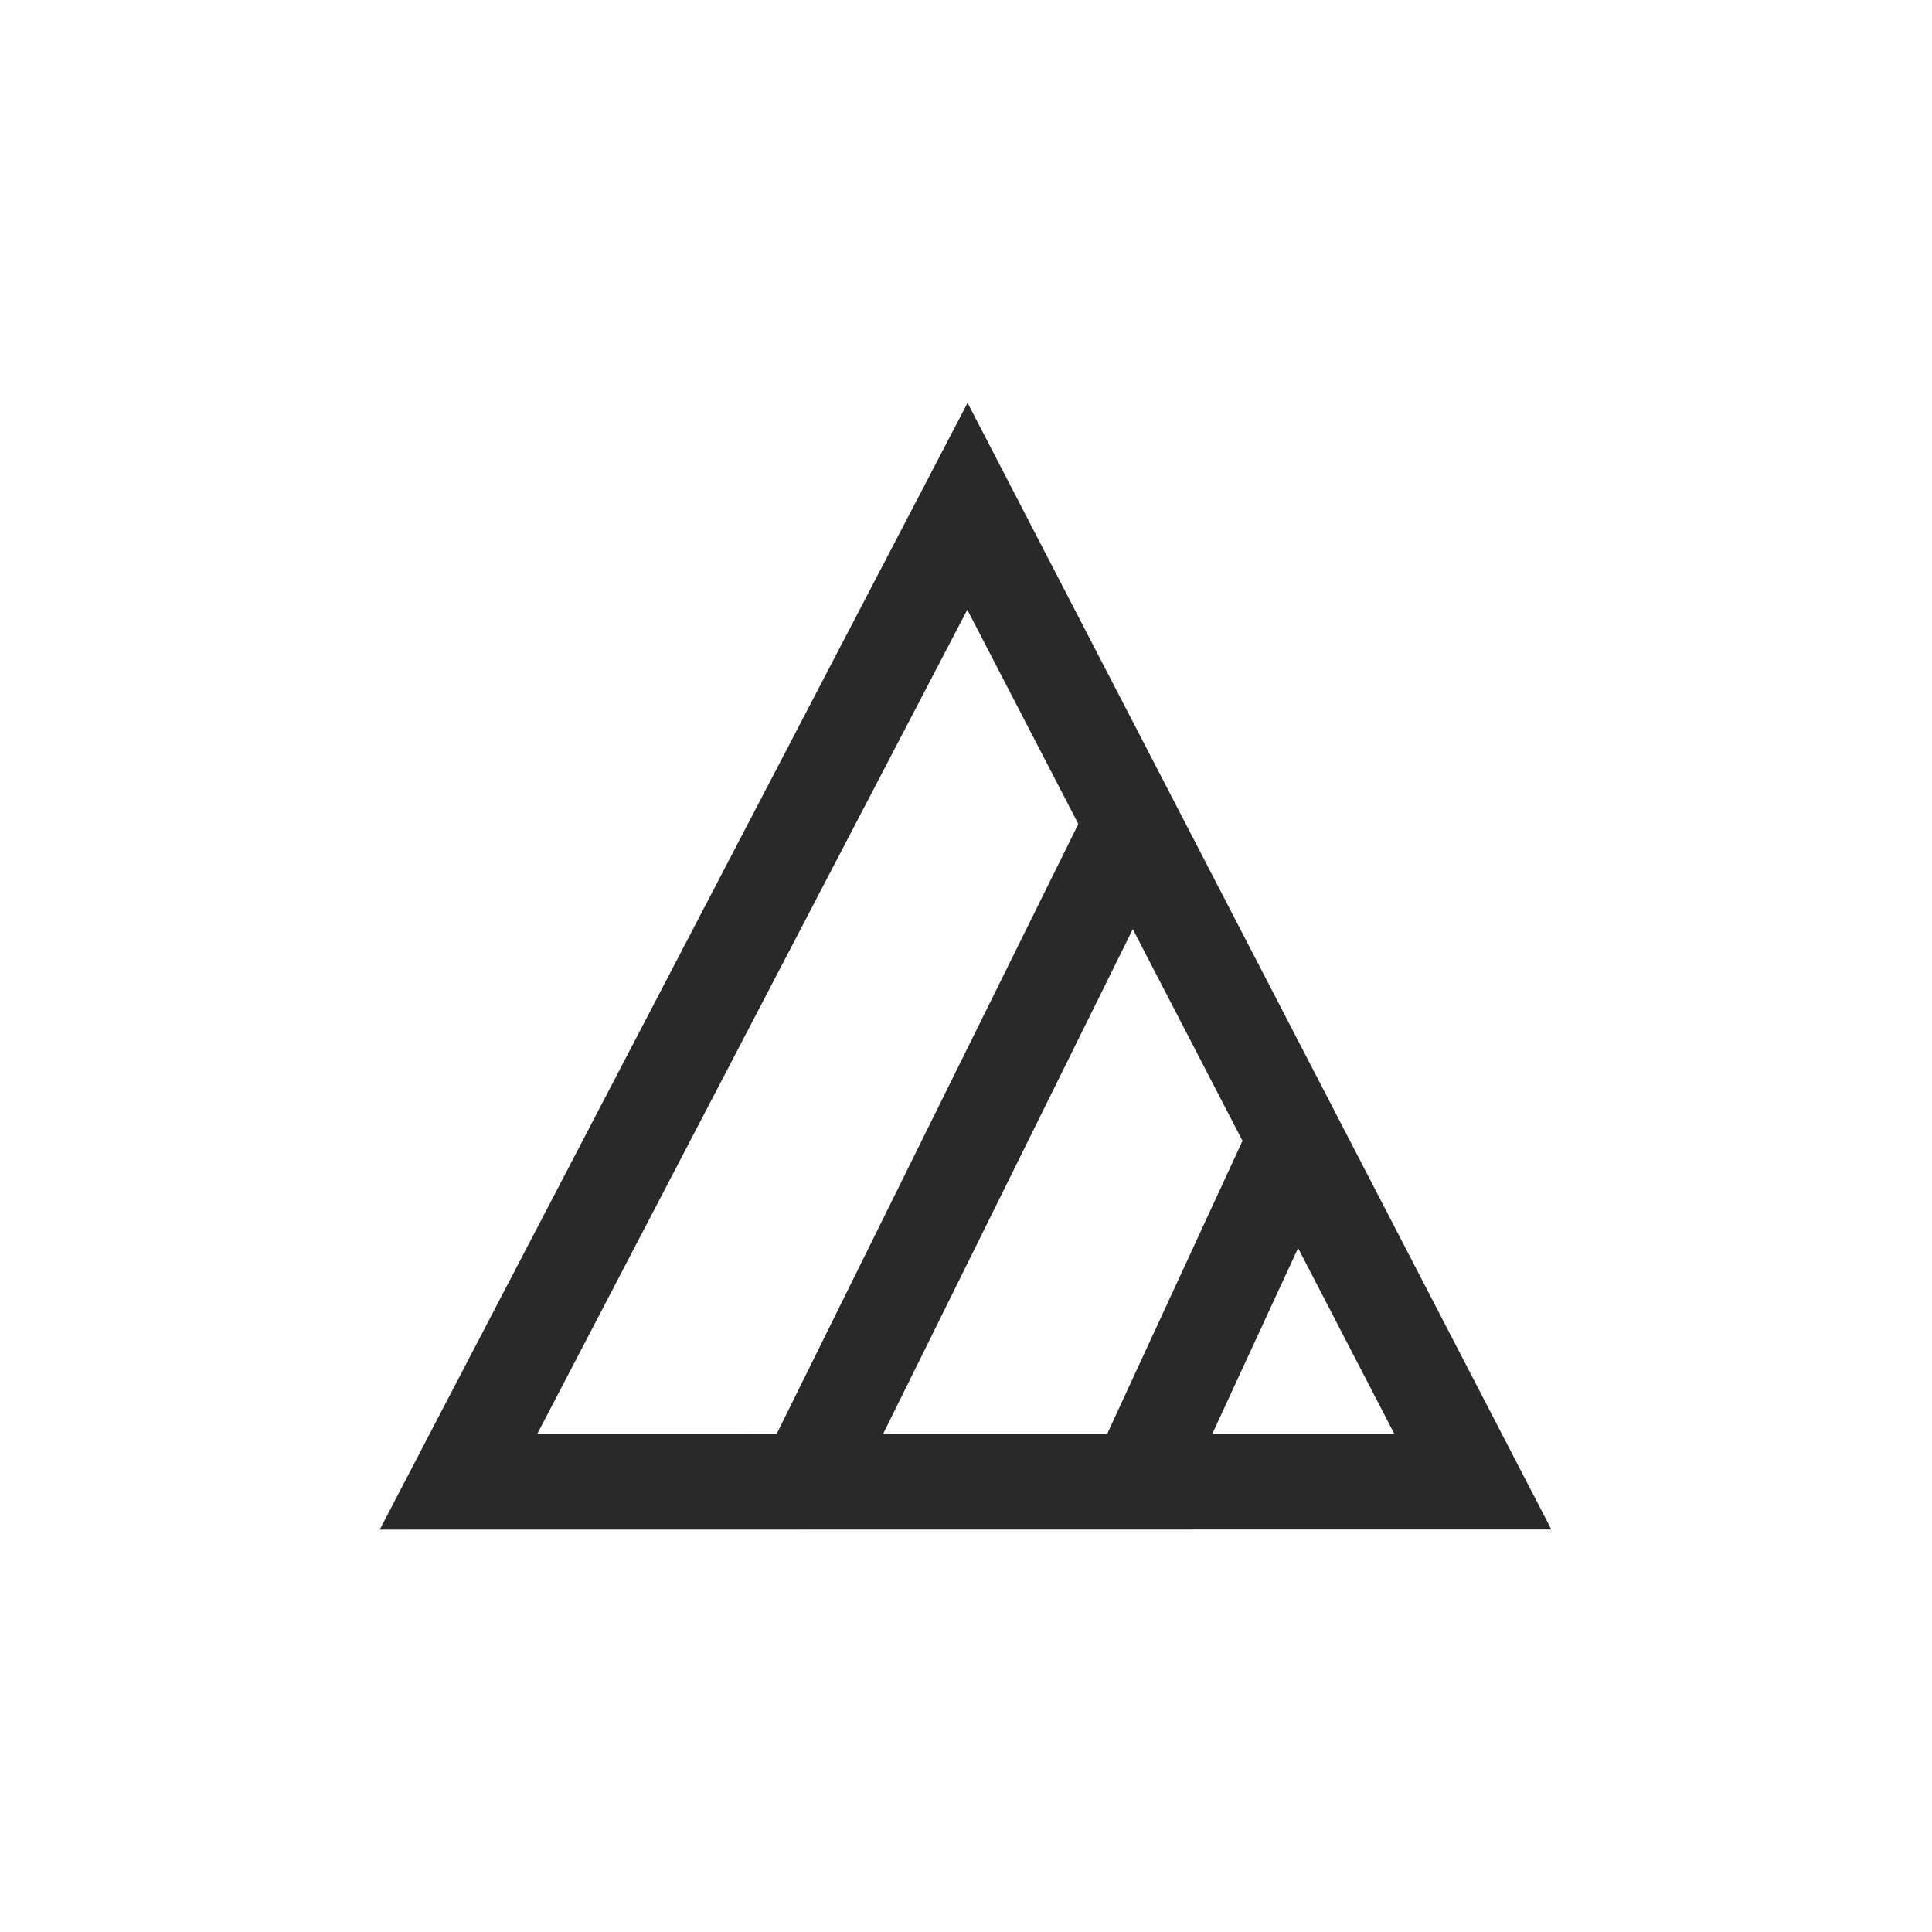
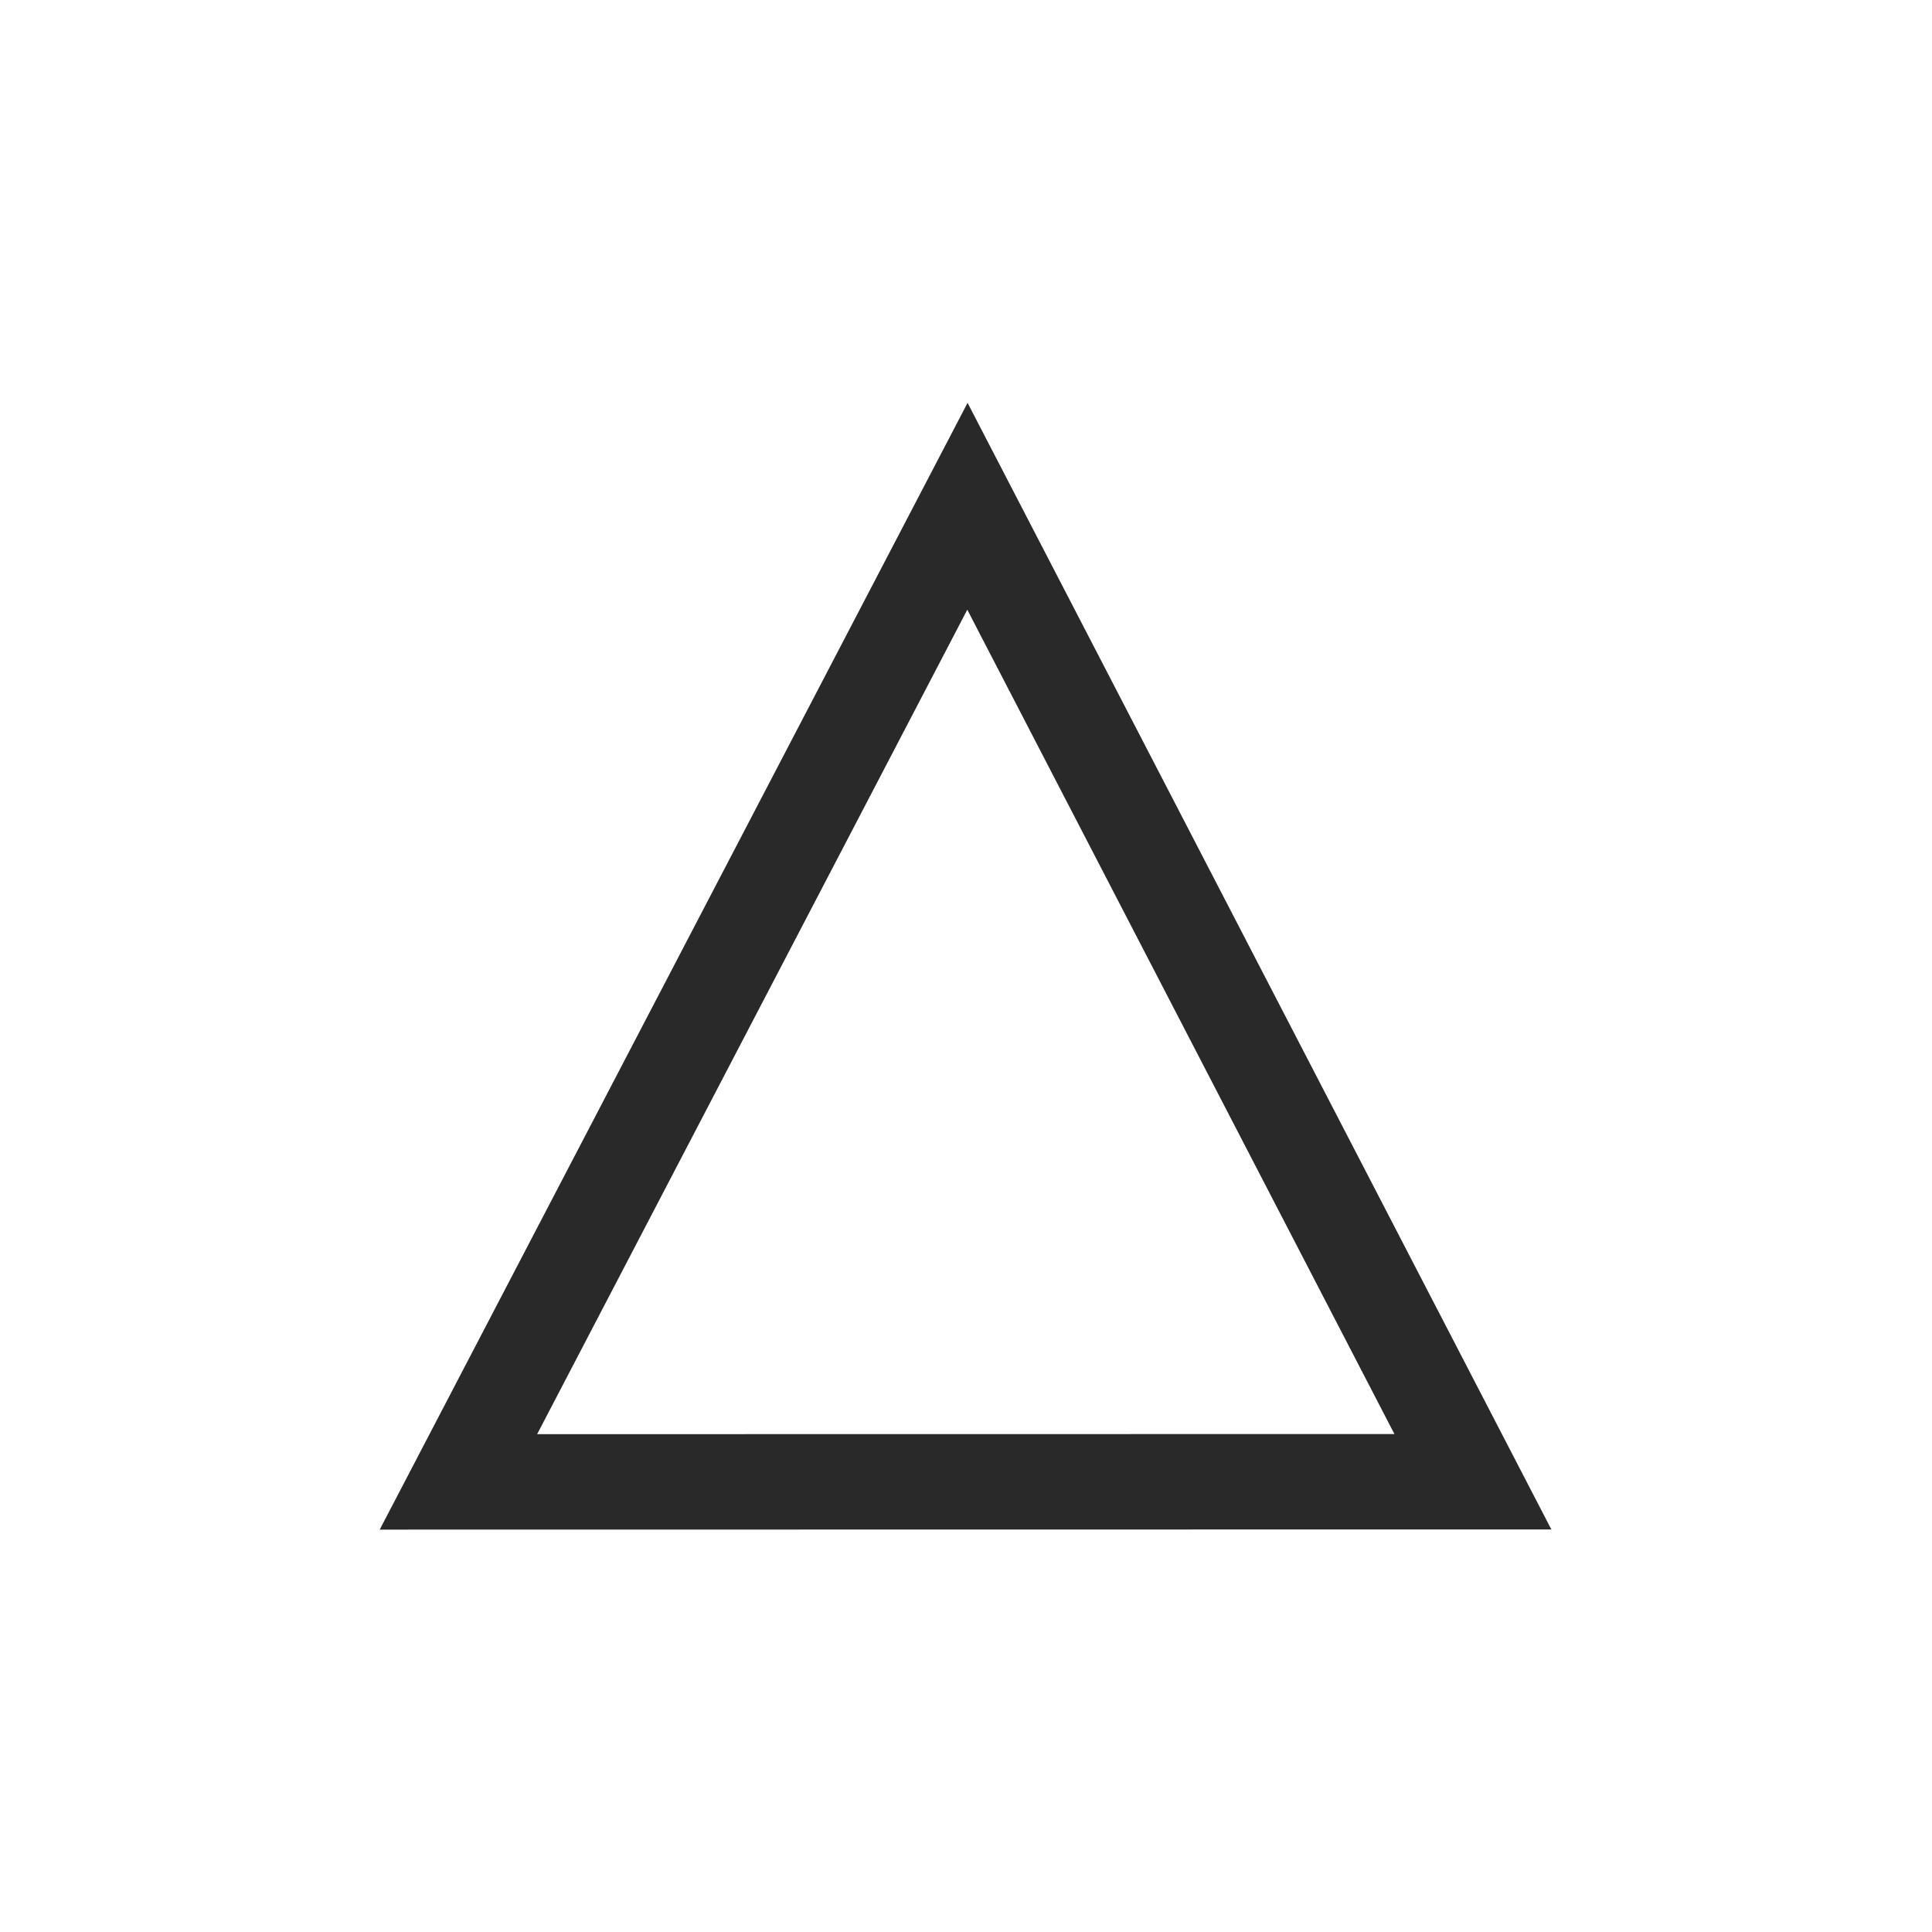
<svg xmlns="http://www.w3.org/2000/svg" version="1.1" id="Ebene_1" x="0px" y="0px" viewBox="288 -113.8 1417.3 1417.3" style="enable-background:new 288 -113.8 1417.3 1417.3;" xml:space="preserve">
  <style type="text/css">
	.st0{fill:none;stroke:#282928;stroke-width:70;stroke-miterlimit:10;}
</style>
  <g>
    <g id="Lozenge_4_">
      <g>
        <polygon class="st0" points="997.7,257.6 624.3,973.3 1368.5,973.2    " />
      </g>
    </g>
-     <line class="st0" x1="1117.8" y1="491.3" x2="878" y2="976.1" />
-     <line class="st0" x1="1236.8" y1="725.8" x2="1119.6" y2="979.6" />
  </g>
</svg>